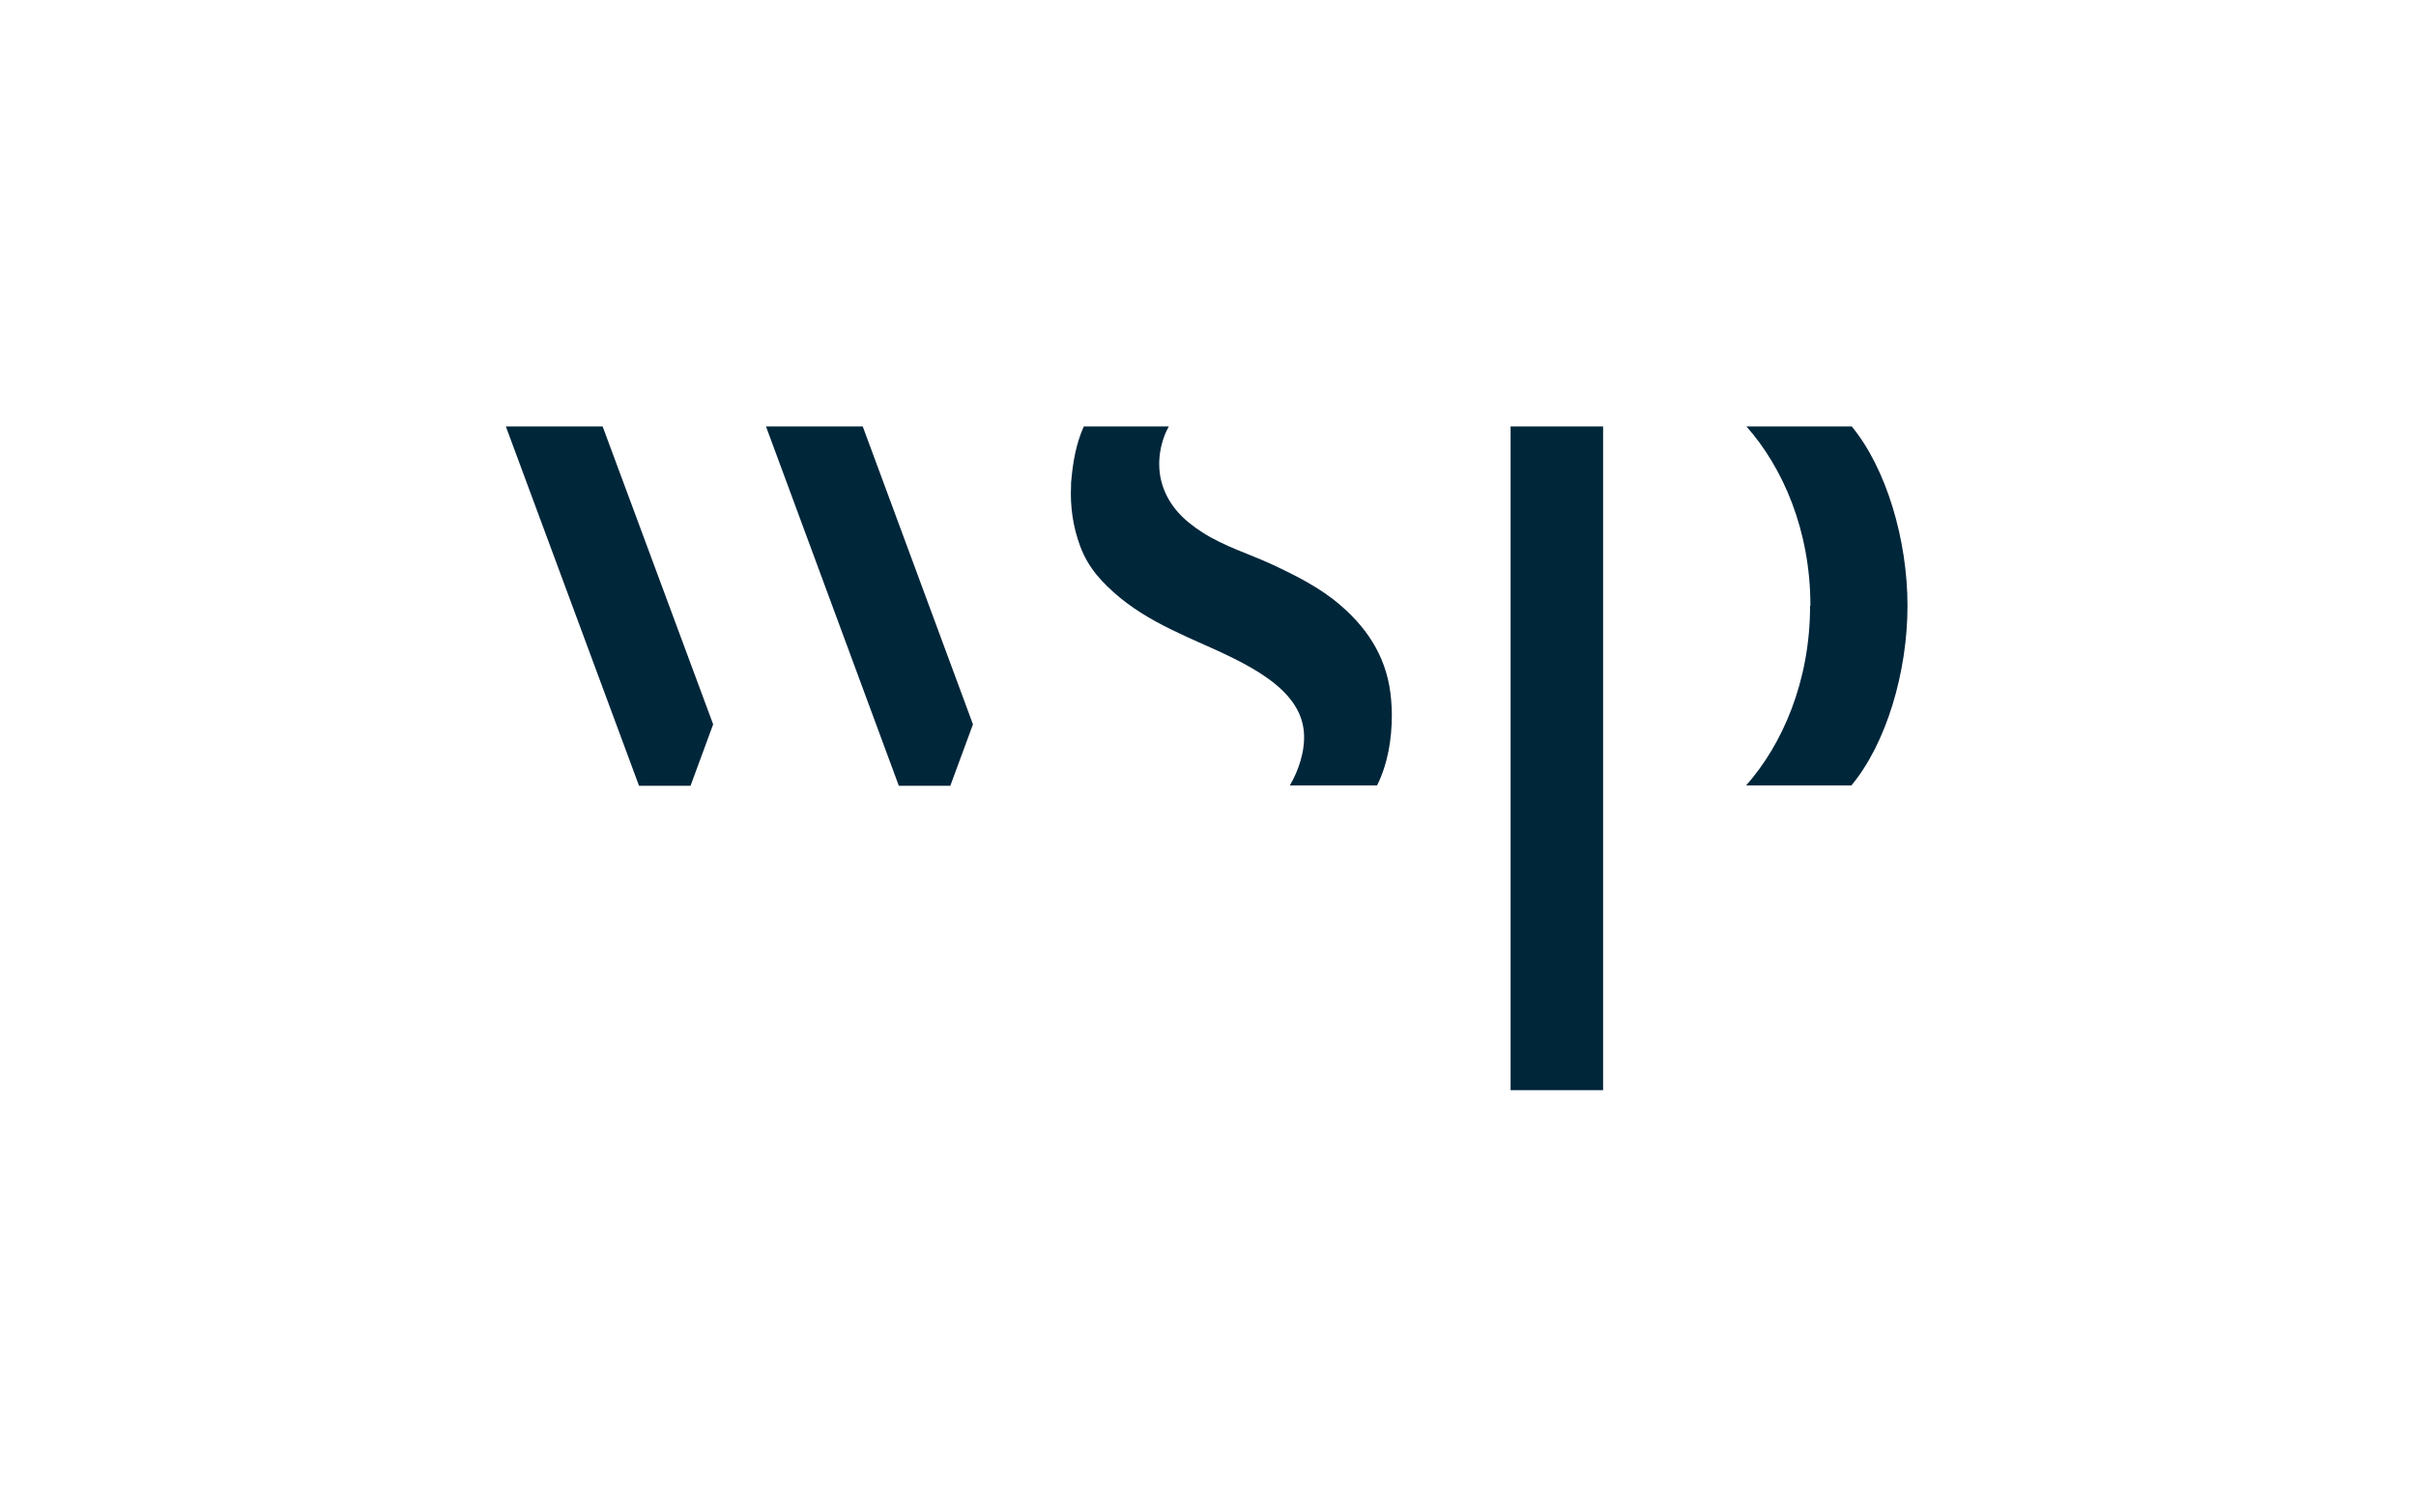
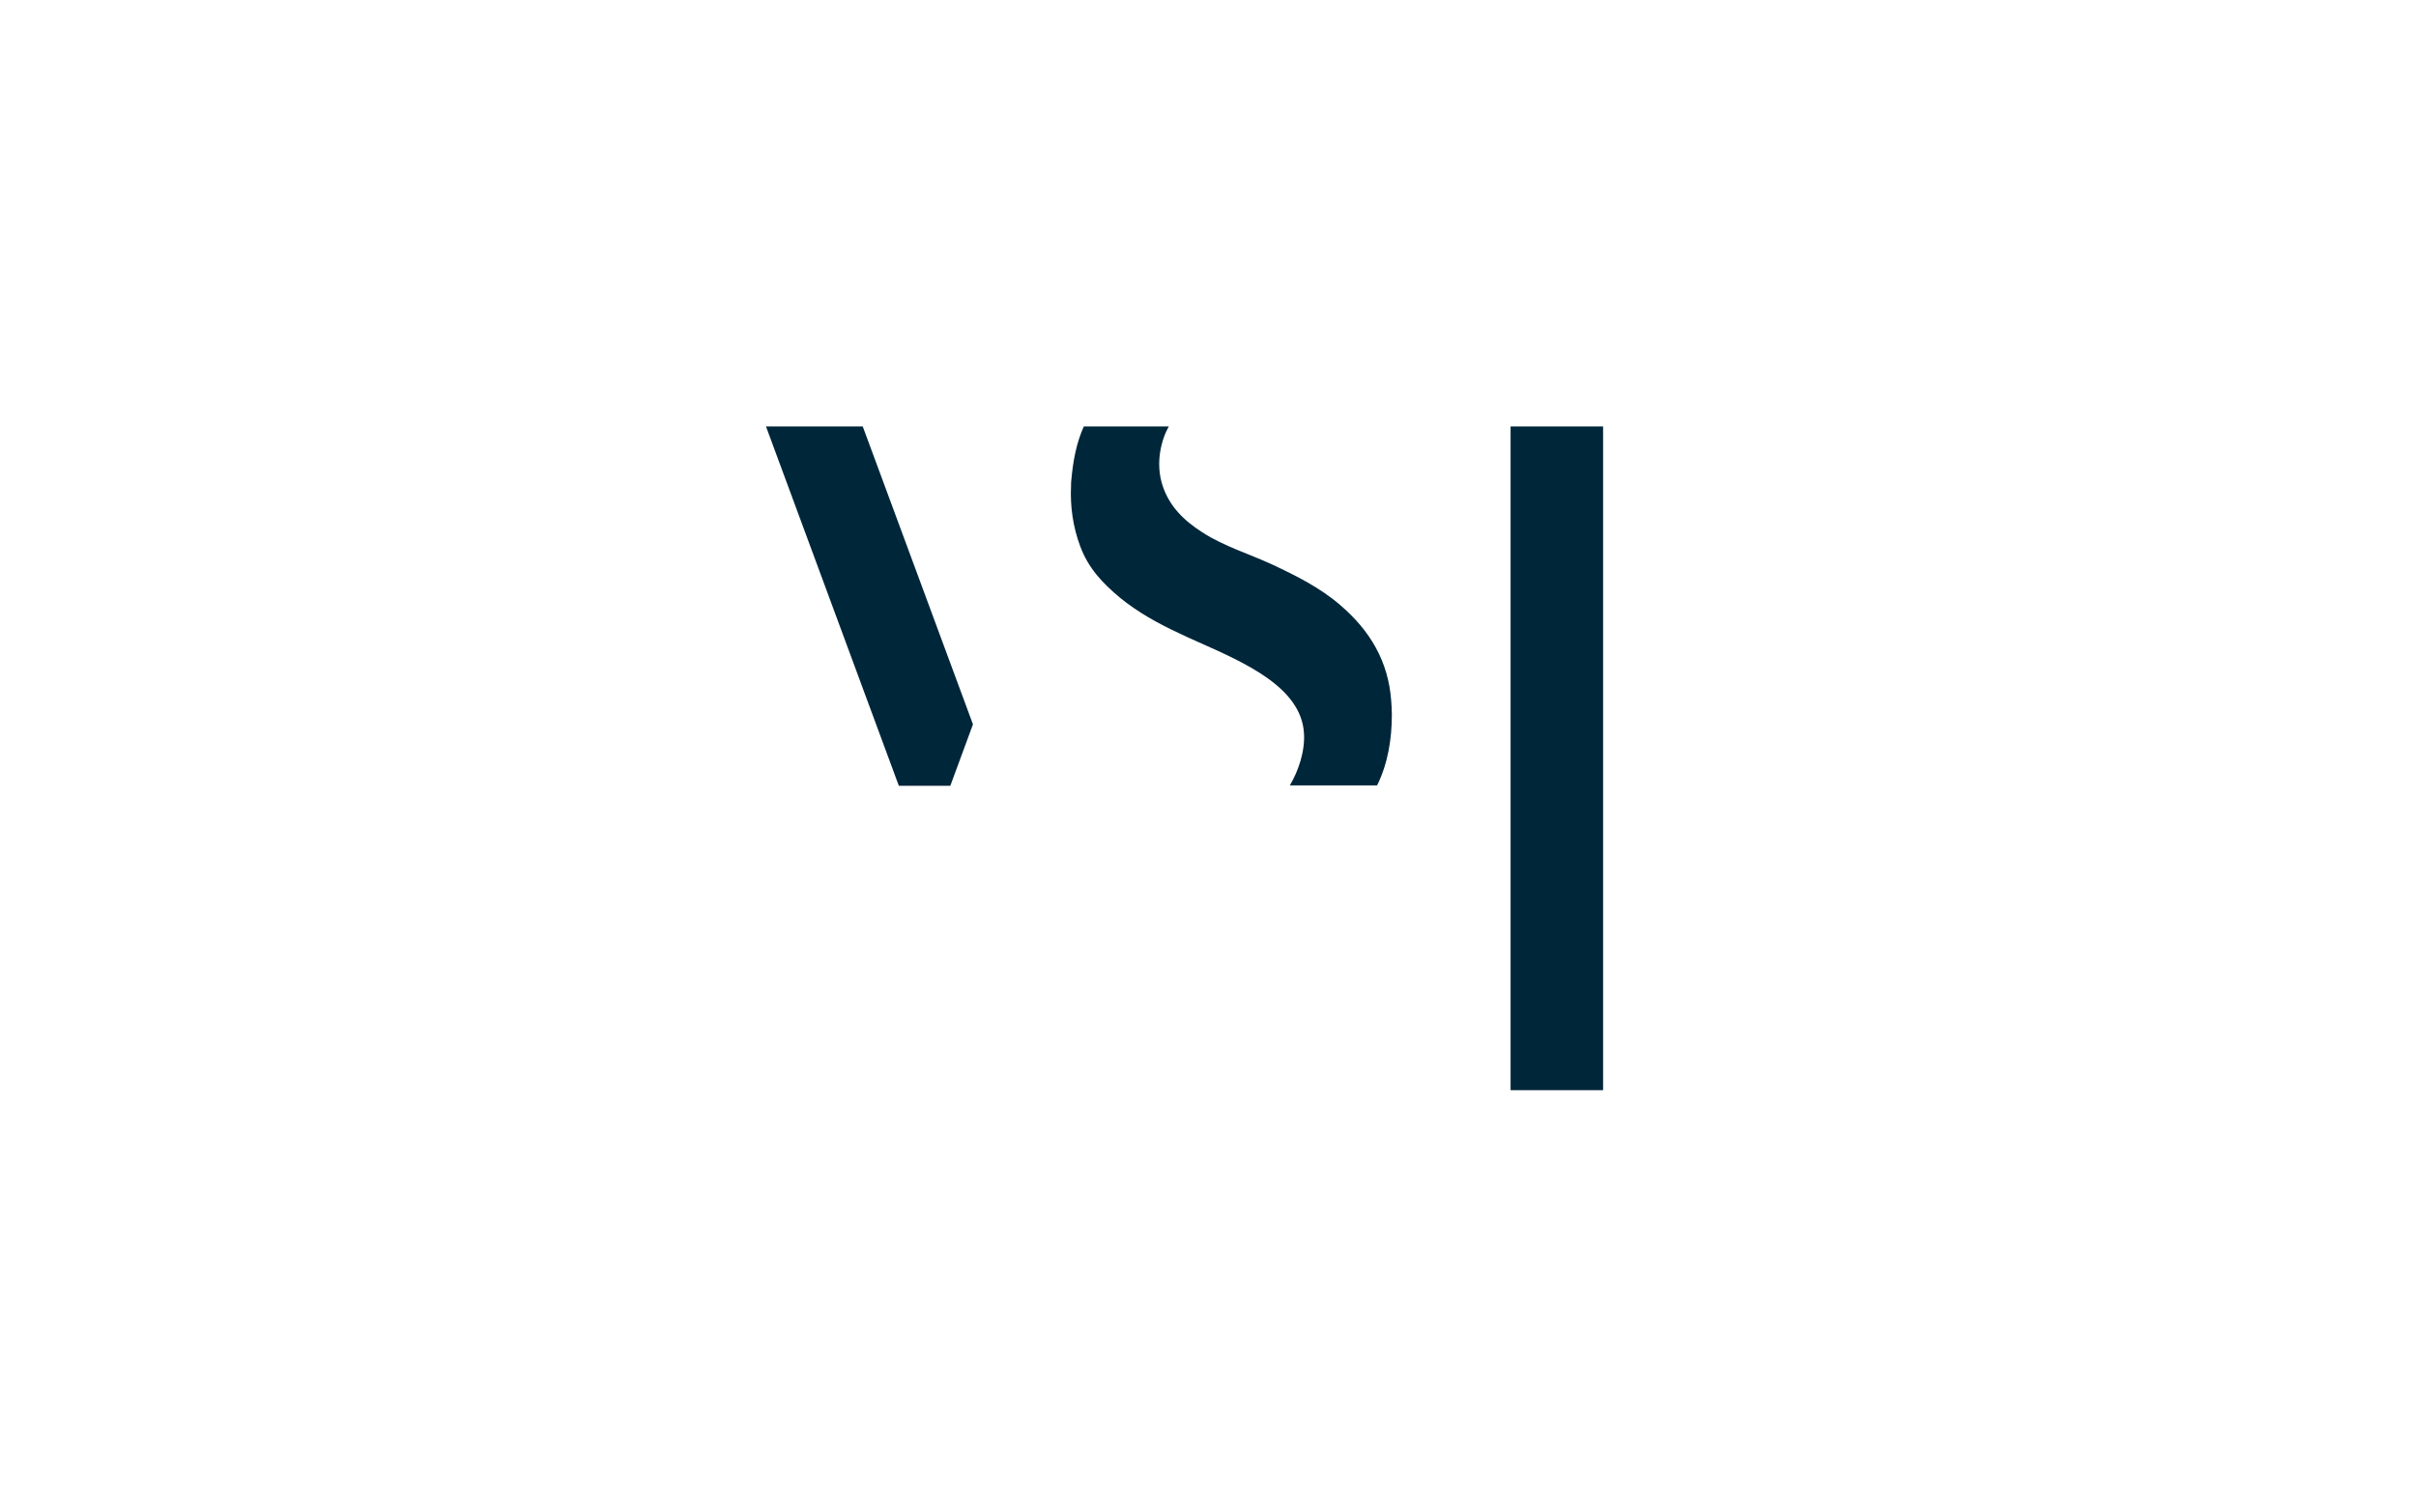
<svg xmlns="http://www.w3.org/2000/svg" width="131" height="82" viewBox="0 0 131 82" fill="none">
  <g clip-path="url(#clip0_1296_672)">
-     <path d="M98.164 32.855C98.164 28.762 96.67 25.361 94.695 23.128H100.405C102.272 25.396 103.428 29.259 103.428 32.855C103.428 36.469 102.272 40.331 100.387 42.599H94.678C96.652 40.367 98.146 36.947 98.146 32.855H98.164Z" fill="#00263A" />
-     <path d="M32.675 23.128H27.428L34.649 42.617H37.442L38.669 39.286L32.675 23.128Z" fill="#00263A" />
    <path d="M46.779 23.128H41.533L48.736 42.617H51.528L52.756 39.286L46.779 23.128Z" fill="#00263A" />
    <path d="M86.923 59.129V40.792V40.314V38.861V26.194V25.184V24.599V23.128H81.907V38.861V59.129H86.923Z" fill="#00263A" />
    <path d="M58.092 26.016C58.18 25.024 58.358 24.032 58.767 23.128H63.374C62.983 23.82 62.627 25.077 63.036 26.335C63.41 27.469 64.192 28.231 65.188 28.869C66.362 29.631 67.731 30.038 68.994 30.623C70.311 31.243 71.591 31.881 72.694 32.837C74.295 34.219 75.273 35.867 75.433 37.993C75.451 38.241 75.469 38.507 75.469 38.755C75.469 40.083 75.255 41.412 74.668 42.599H69.937C70.4 41.819 70.773 40.739 70.702 39.747C70.542 37.284 67.518 35.955 65.01 34.839C64.619 34.662 64.246 34.503 63.89 34.325C62.787 33.812 61.702 33.209 60.742 32.43C59.763 31.615 59.016 30.817 58.572 29.631C58.18 28.585 58.02 27.469 58.074 26.353C58.074 26.229 58.074 26.123 58.092 25.999V26.016Z" fill="#00263A" />
  </g>
  <defs>
    <clipPath id="clip0_1296_672">
      <rect width="76" height="36" fill="white" transform="translate(27.428 23.128)" />
    </clipPath>
  </defs>
</svg>